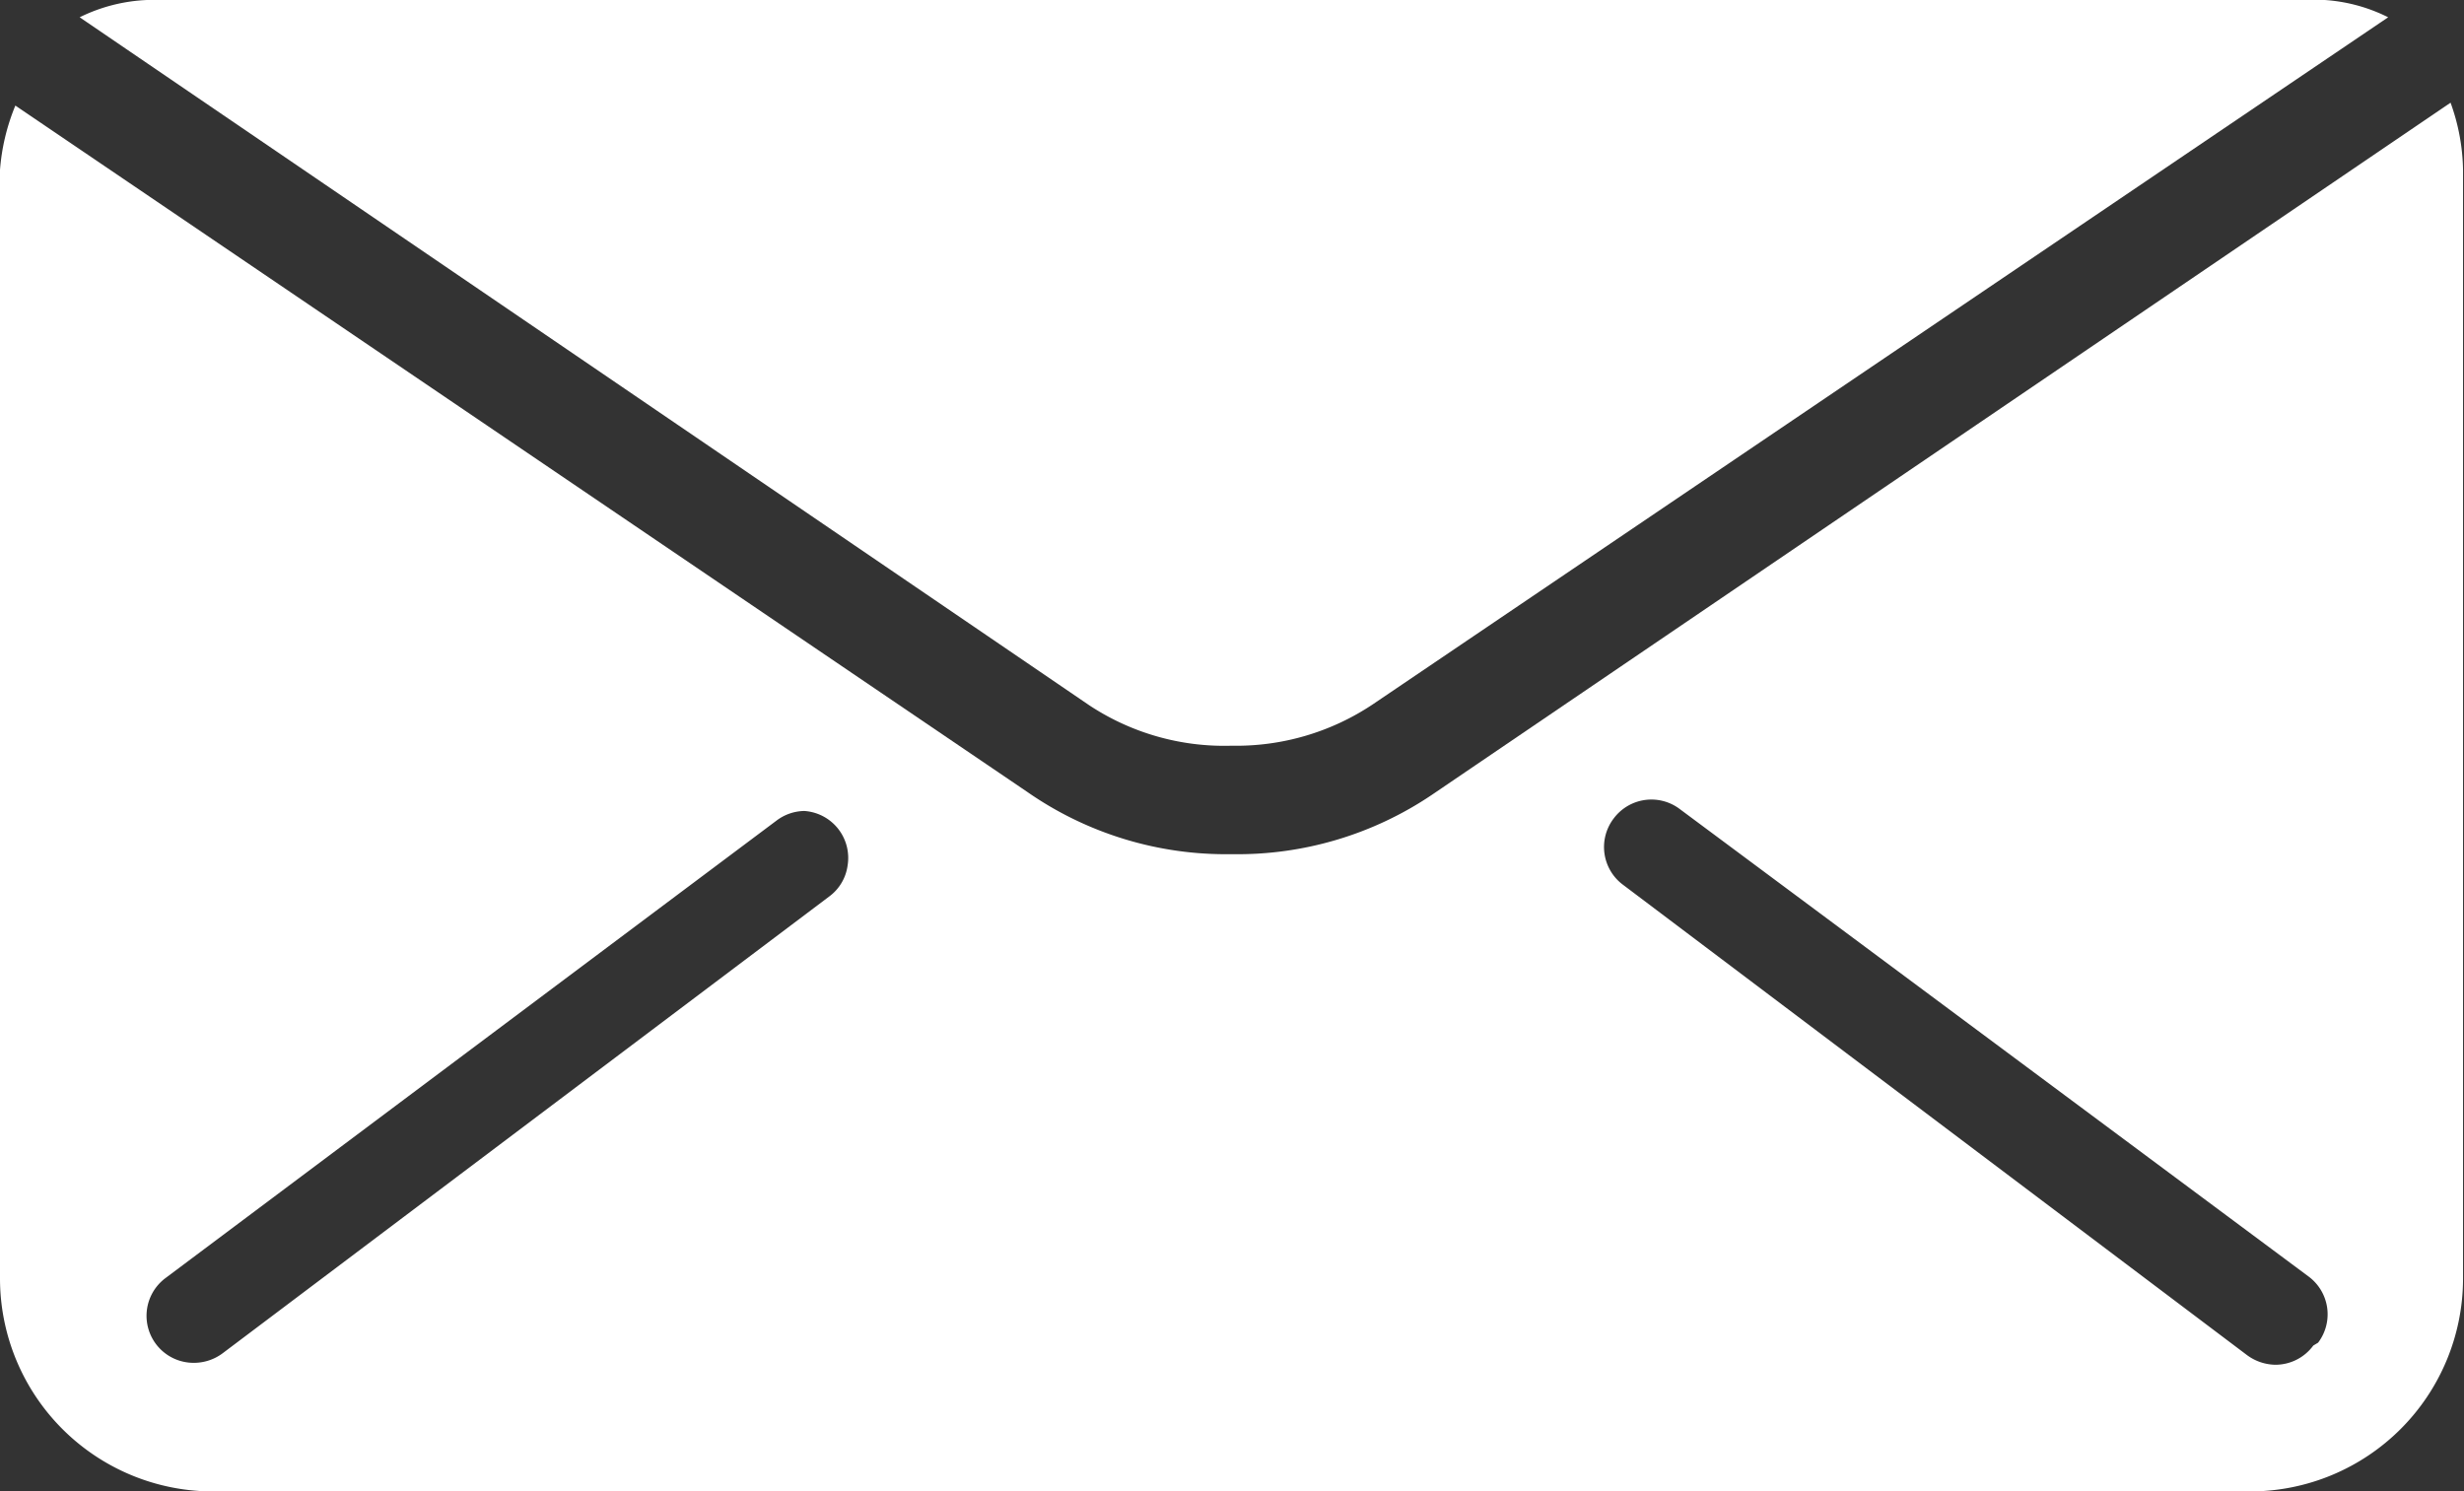
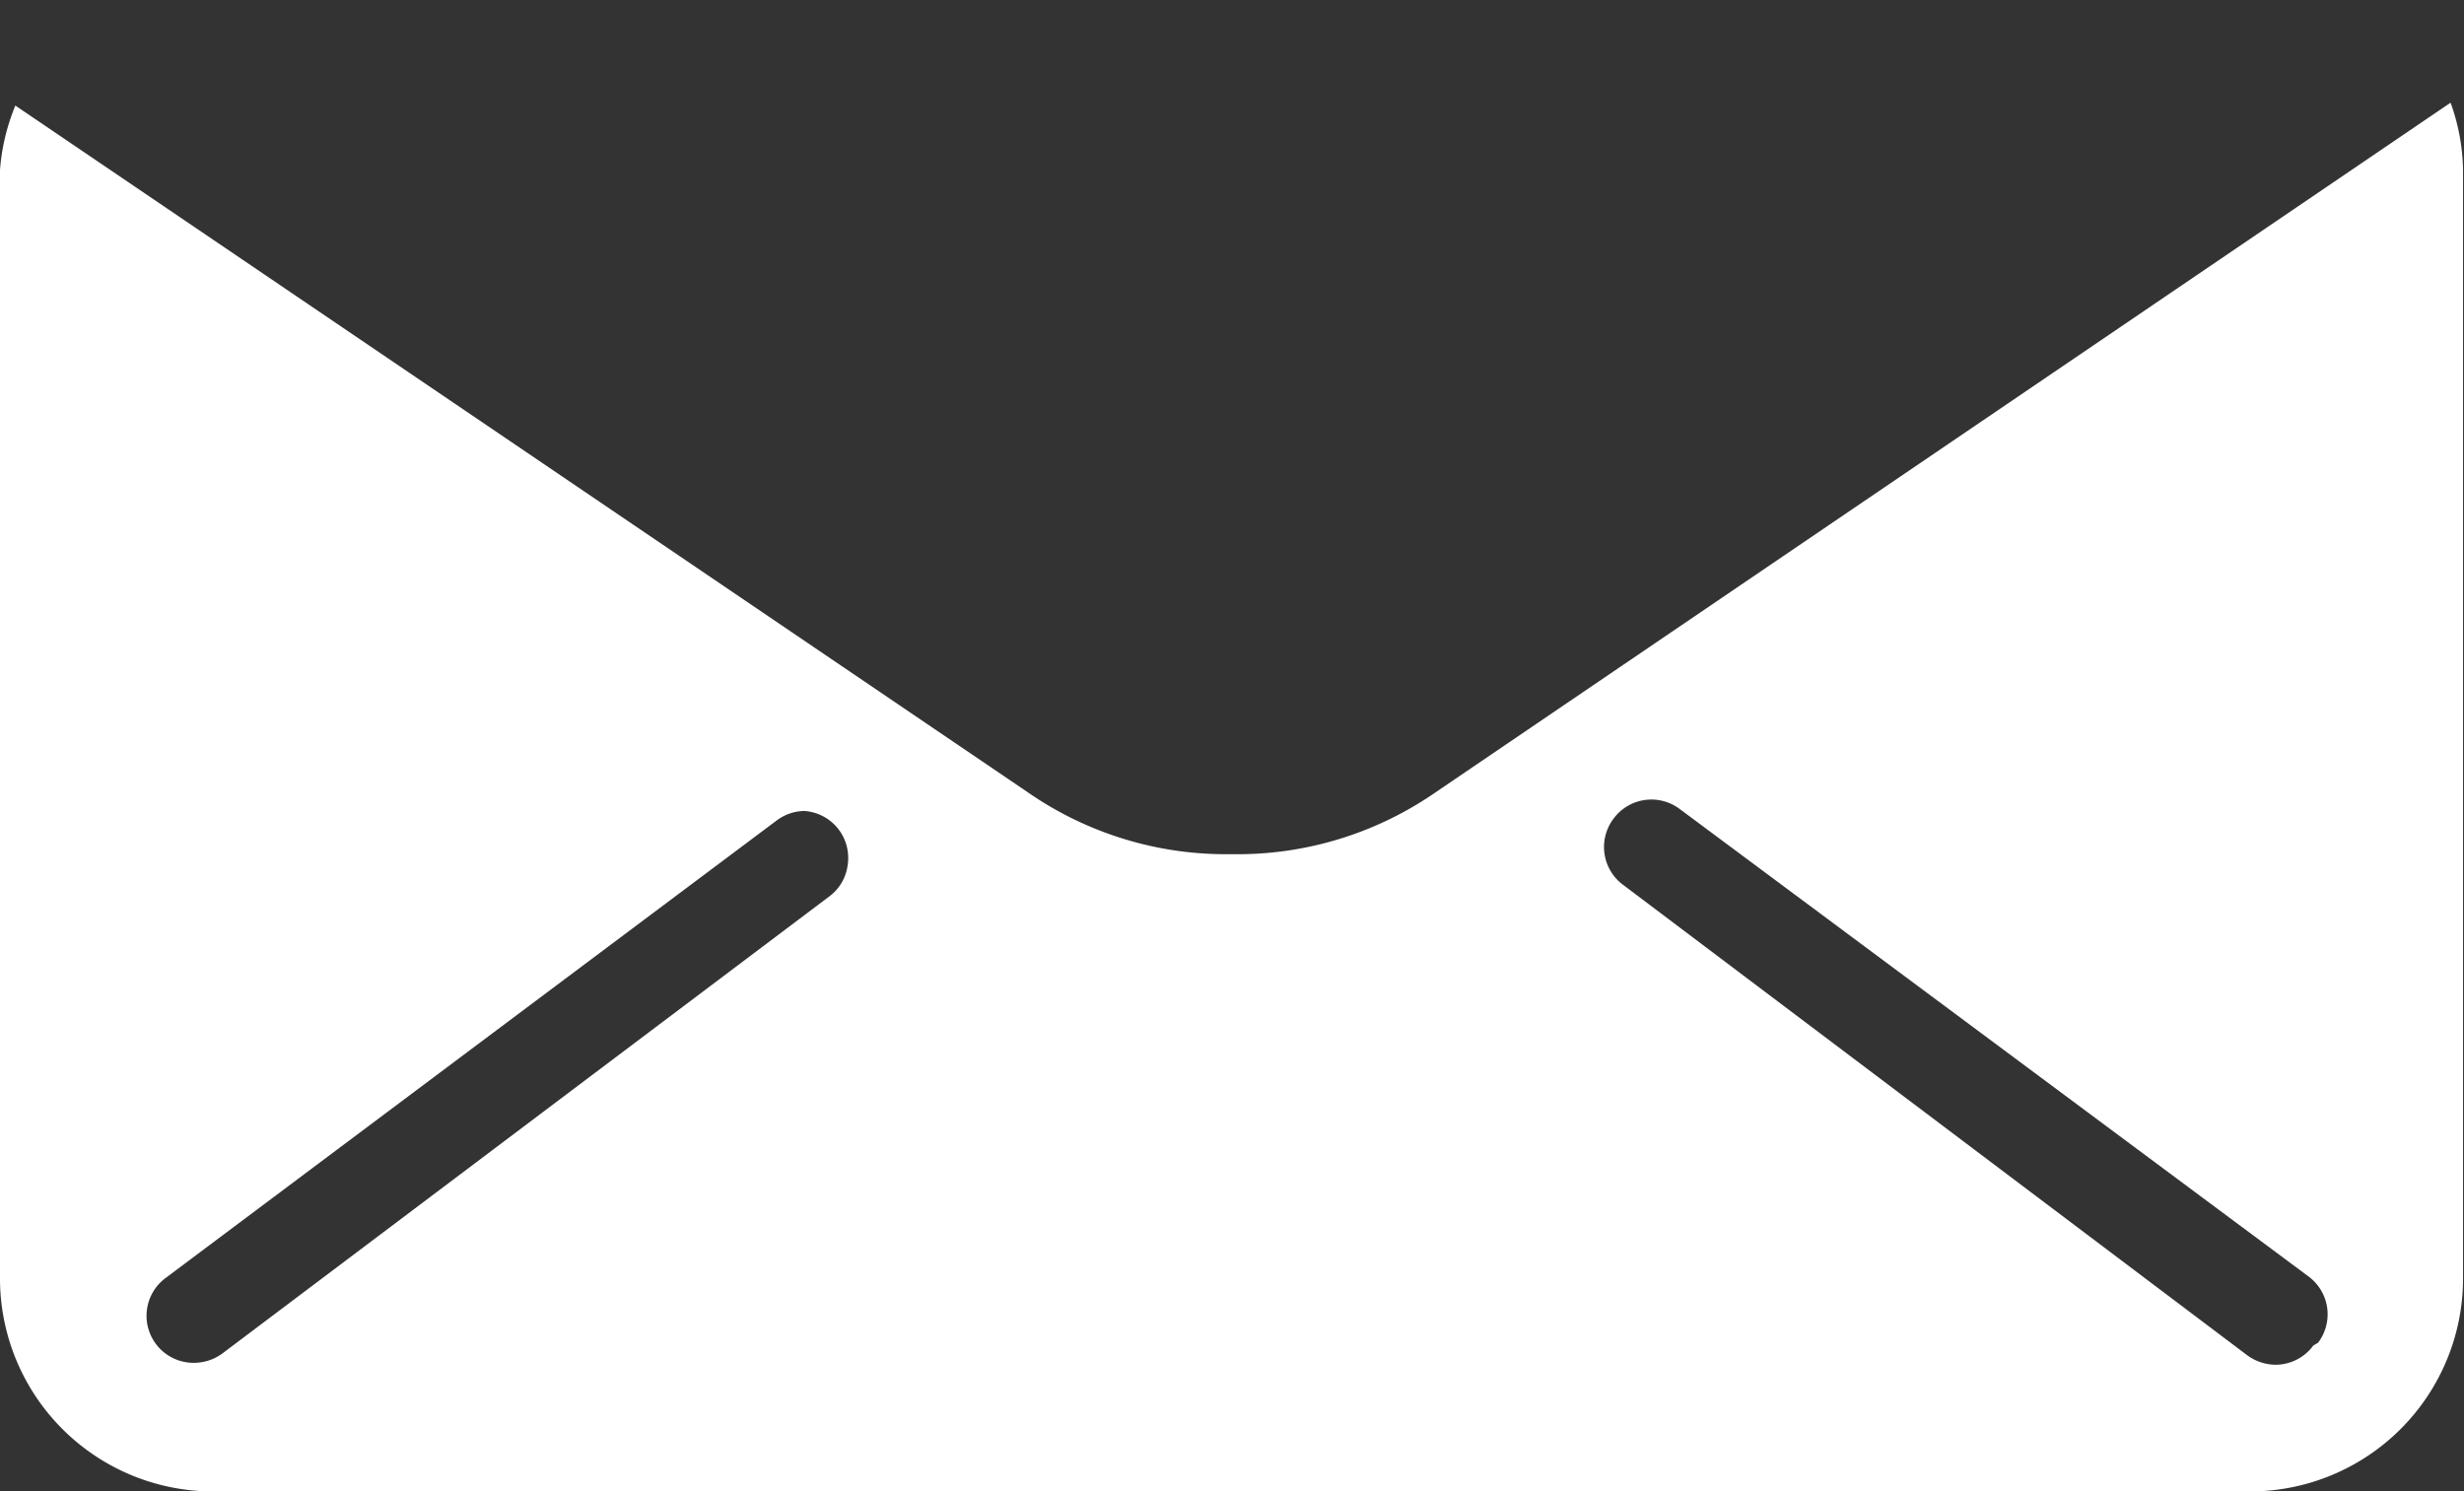
<svg xmlns="http://www.w3.org/2000/svg" id="ce3ecee6-faa8-4c92-90c2-3339c8a4370c" data-name="Laag 1" viewBox="0 0 25.67 15.54">
  <rect x="0" y="0" width="25.67" height="15.54" fill="#333333" stroke="none" />
  <title>mail</title>
  <g>
    <path d="M25.7,1.3l0,0L15.09,8.51A3.62,3.62,0,0,1,13,9.13h0a3.62,3.62,0,0,1-2.13-.65L.33,1.33l0,0A2.19,2.19,0,0,0,.17,2V13.56a2.22,2.22,0,0,0,2.21,2.21H23.62a2.22,2.22,0,0,0,2.21-2.21V2A2.15,2.15,0,0,0,25.7,1.3ZM9,9.25a.48.48,0,0,1-.19.32L2.49,14.33a.5.5,0,0,1-.3.1.49.49,0,0,1-.3-.88L8.26,8.78a.49.49,0,0,1,.29-.1A.49.49,0,0,1,9,9.25Zm15.27,5a.49.49,0,0,1-.4.2.51.51,0,0,1-.29-.1L17.08,9.45a.49.49,0,0,1-.1-.69.49.49,0,0,1,.69-.1l6.55,4.87a.49.49,0,0,1,.1.69Z" transform="translate(-0.17 -0.23)" style="fill: #fff" />
-     <path d="M13,8a2.56,2.56,0,0,0,1.47-.43L25.05.41a1.73,1.73,0,0,0-.66-.18H1.7A1.75,1.75,0,0,0,1,.41L11.52,7.58A2.55,2.55,0,0,0,13,8Z" transform="translate(-0.17 -0.23)" style="fill: #fff" />
  </g>
</svg>